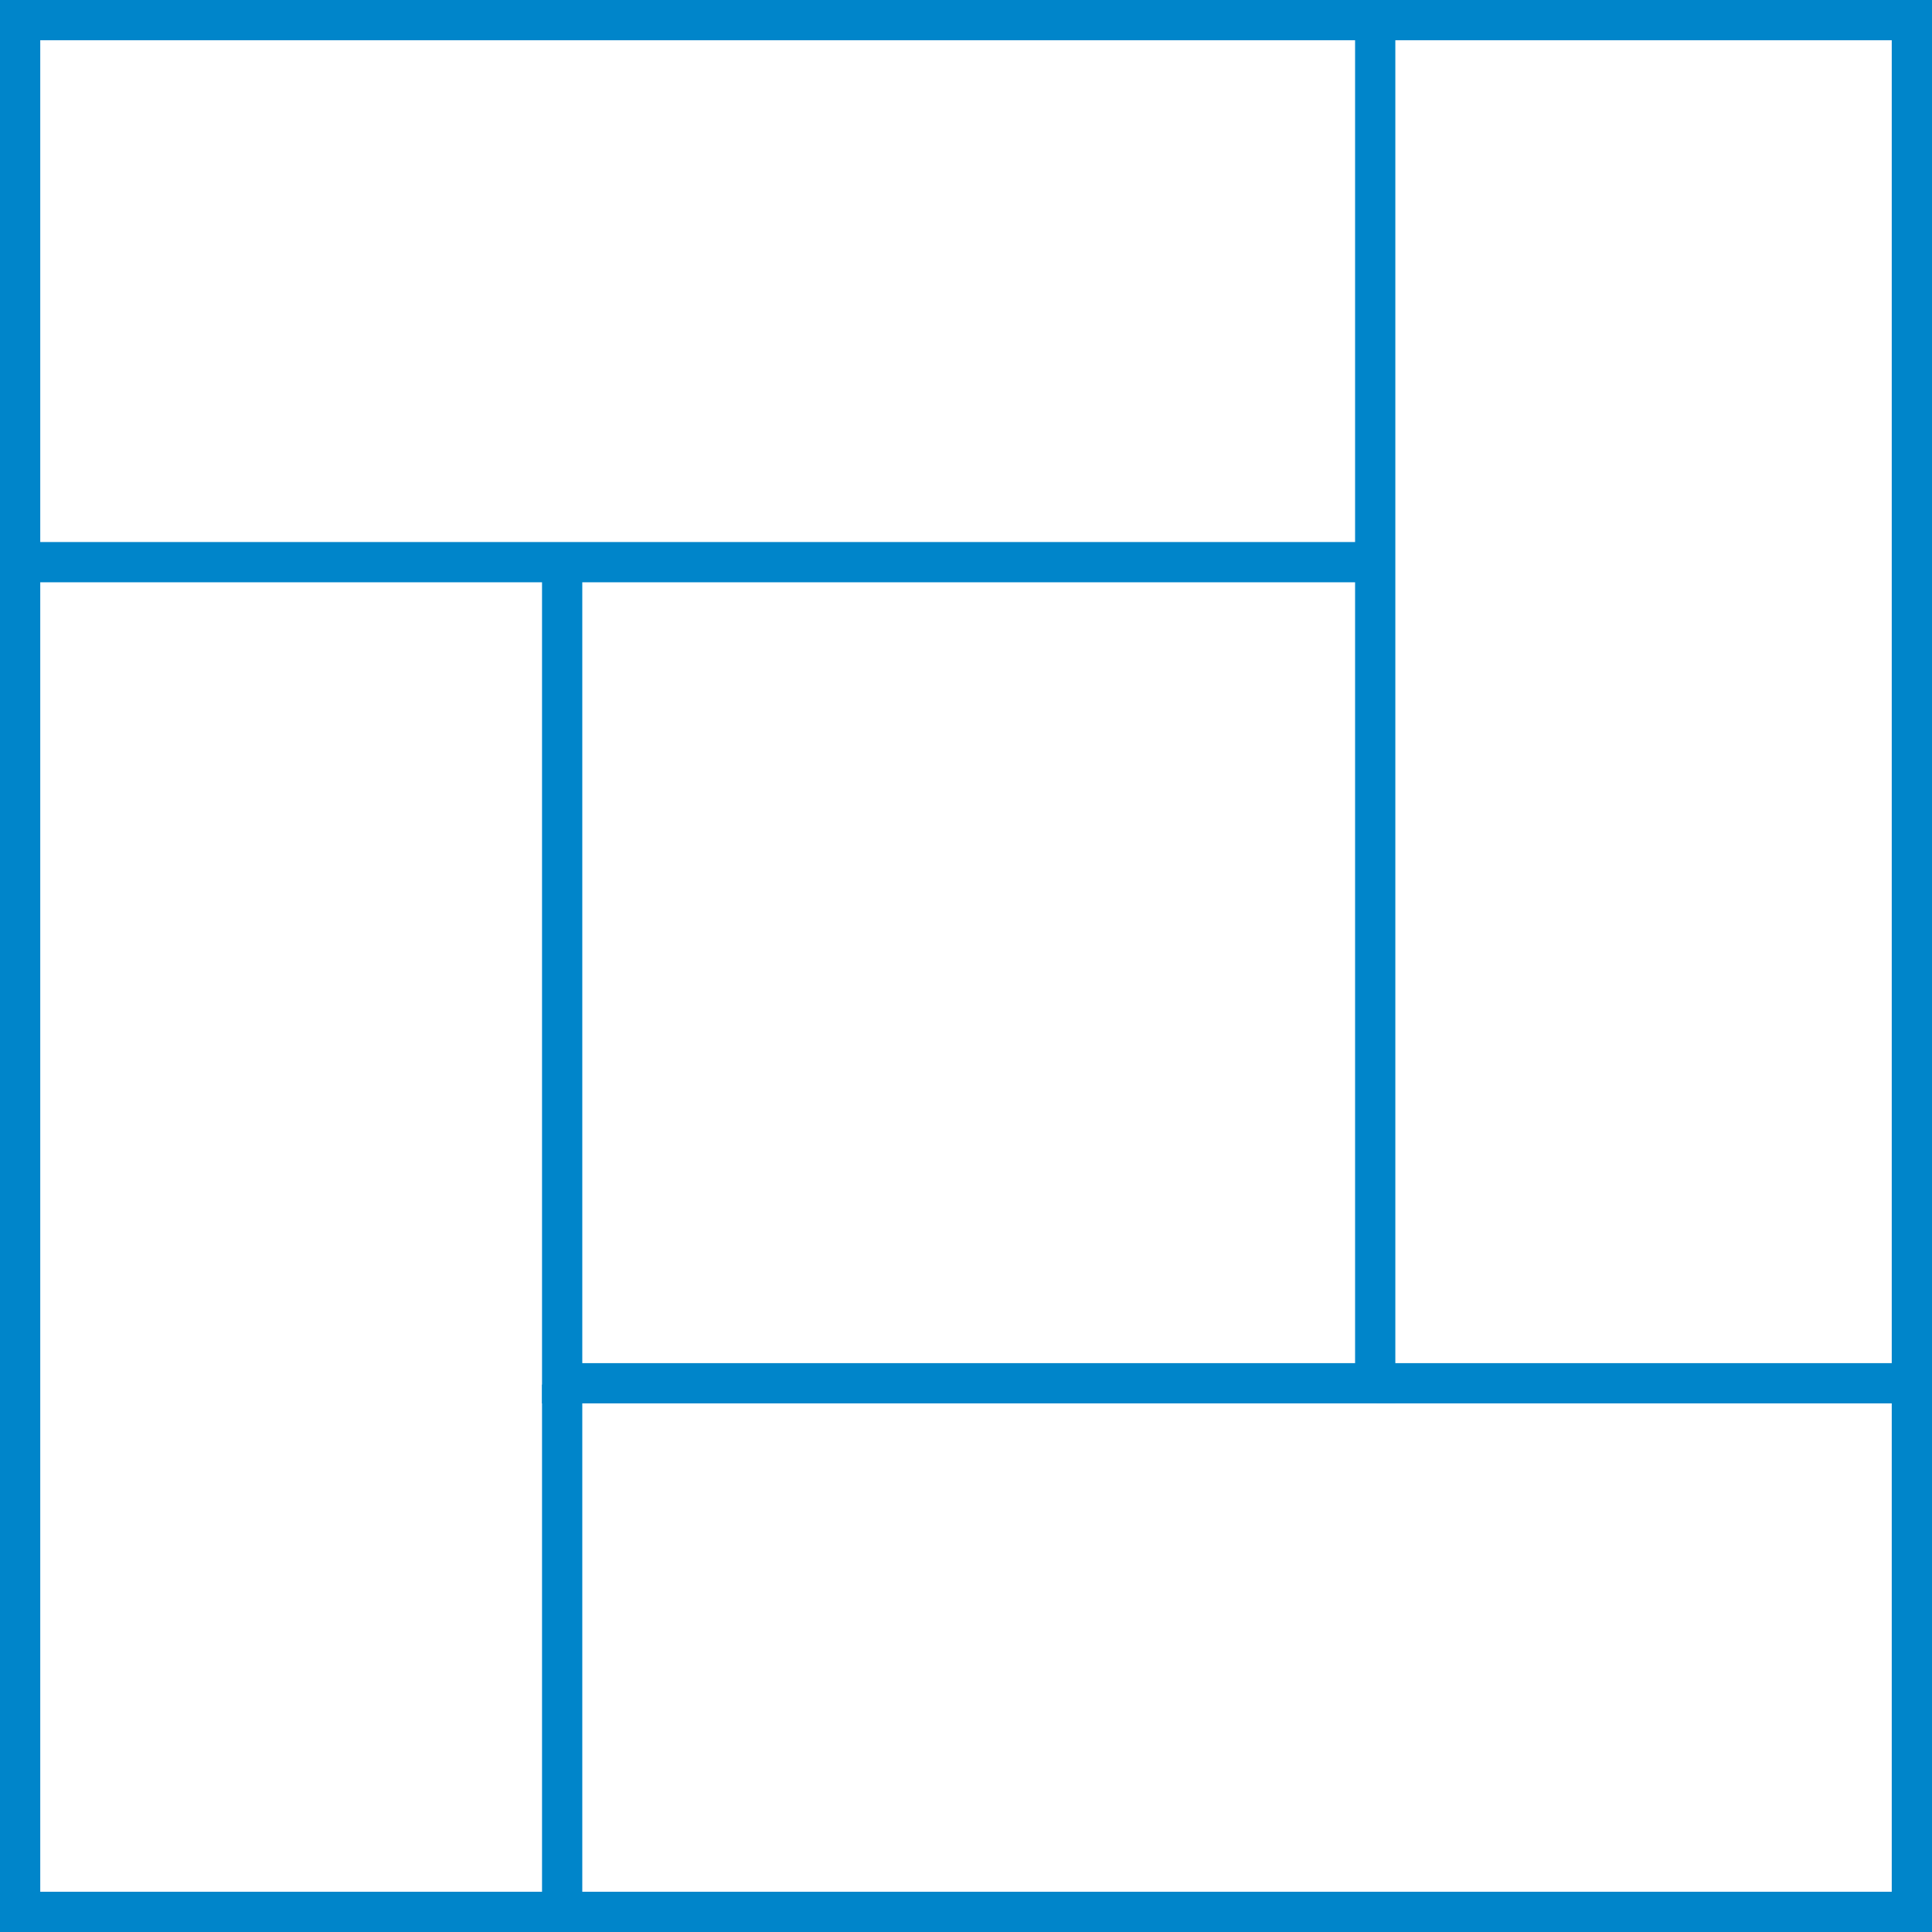
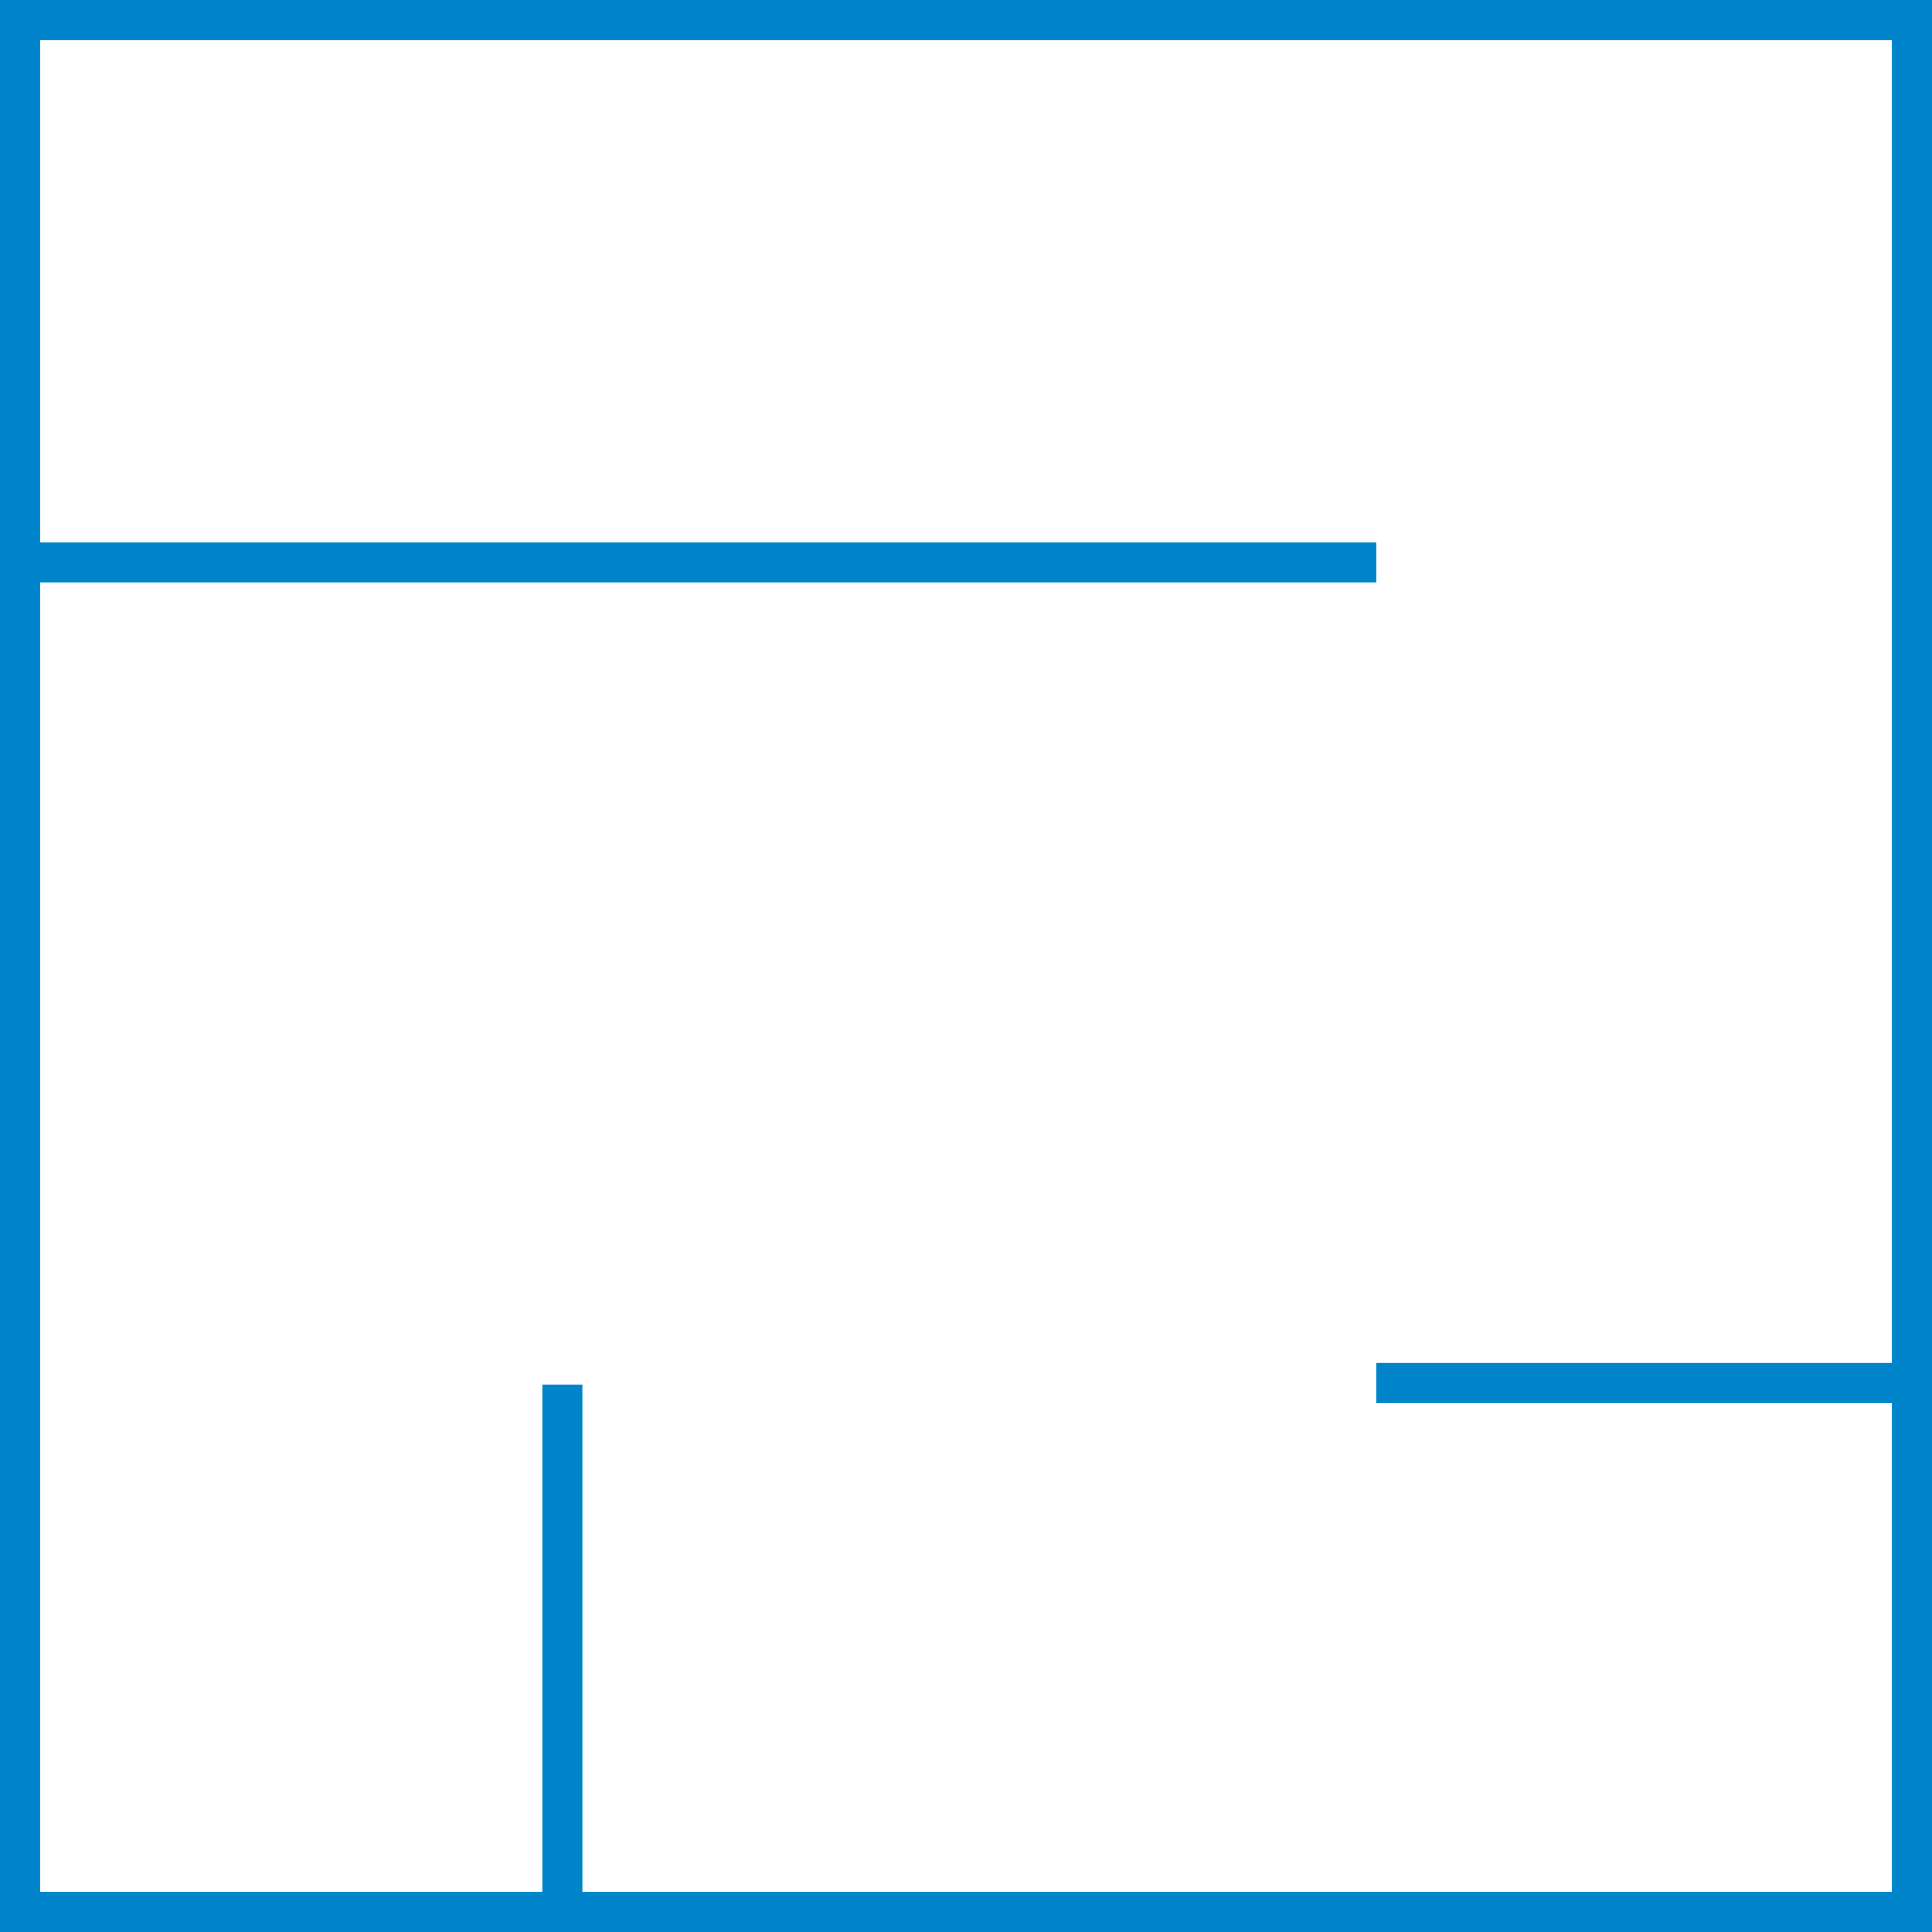
<svg xmlns="http://www.w3.org/2000/svg" version="1.1" id="Ebene_1" x="0px" y="0px" viewBox="0 0 72 72" style="enable-background:new 0 0 72 72;" xml:space="preserve">
  <style type="text/css">
	.st0{fill:#0085CA;}
</style>
-   <path class="st0" d="M72,72H0V0h72V72z M1.5,70.5h69v-69h-69V70.5z" />
-   <polygon class="st0" points="52,52.3 20.2,52.3 20.2,21 21.7,21 21.7,50.8 50.5,50.8 50.5,1 52,1 " />
+   <path class="st0" d="M72,72H0V0h72V72z M1.5,70.5h69v-69h-69V70.5" />
  <rect x="1" y="20.2" class="st0" width="50.3" height="1.5" />
  <rect x="51.3" y="50.8" class="st0" width="19.7" height="1.5" />
  <rect x="20.2" y="51.6" class="st0" width="1.5" height="19.4" />
</svg>